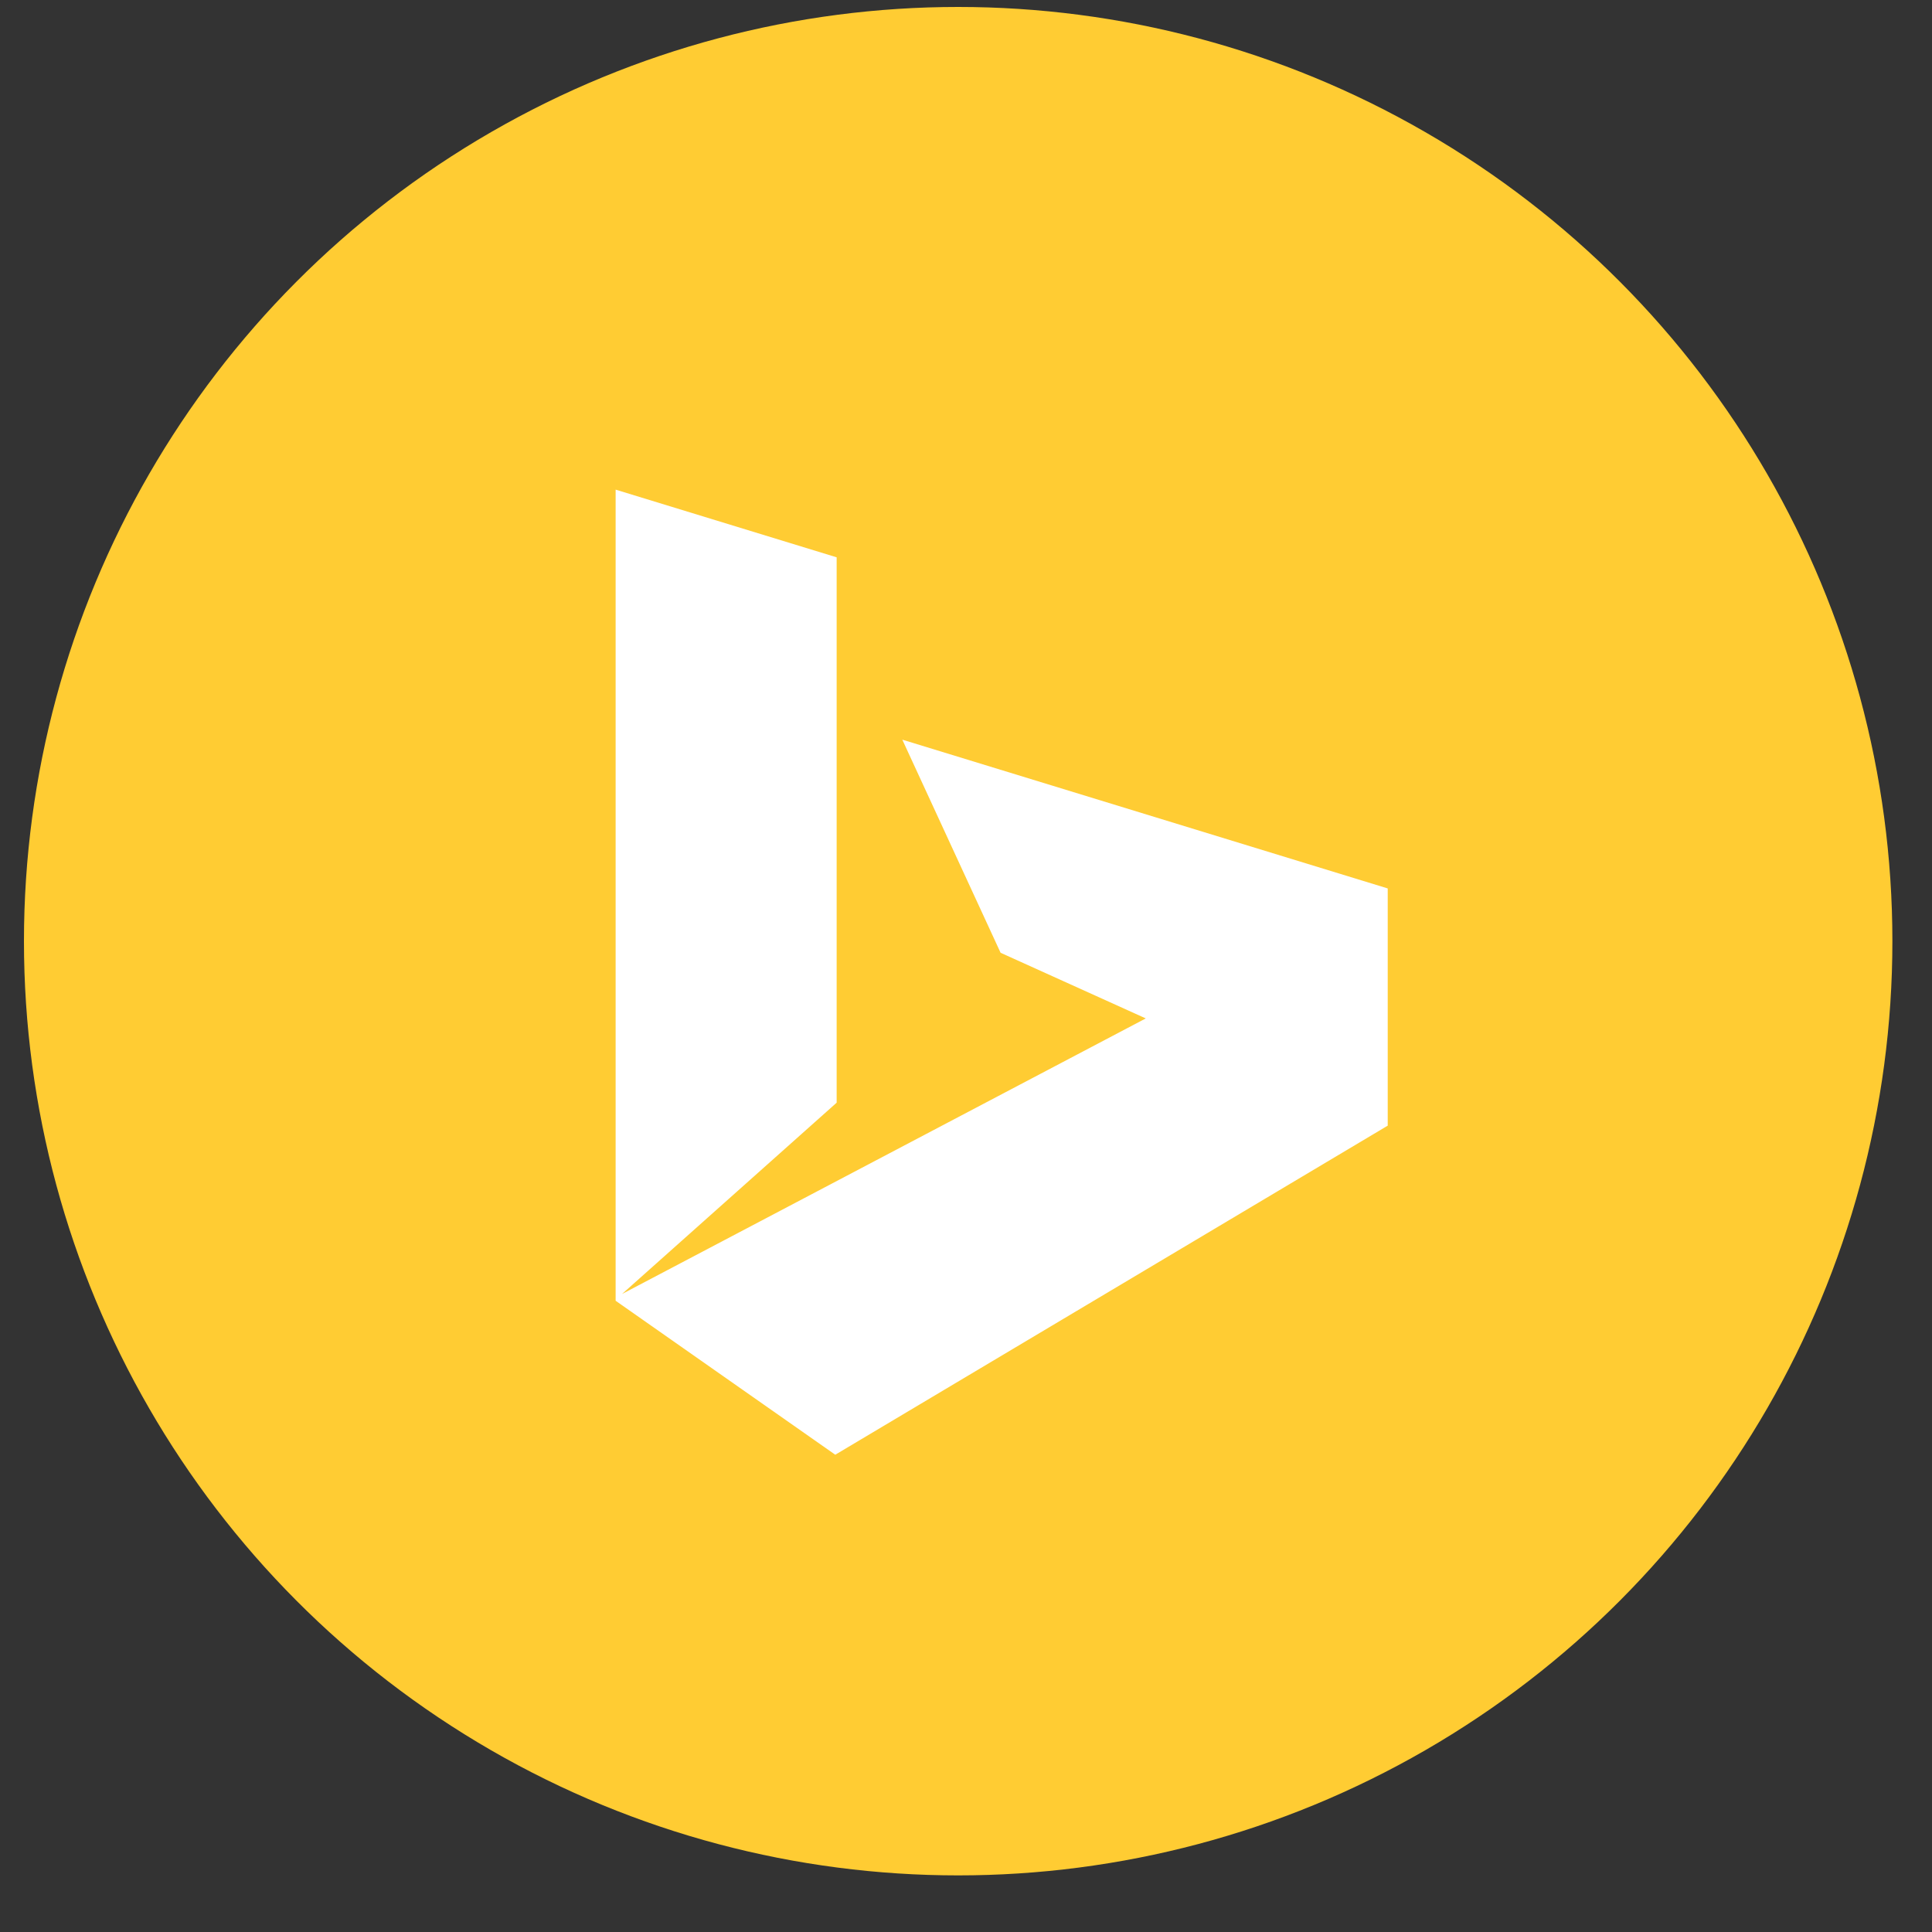
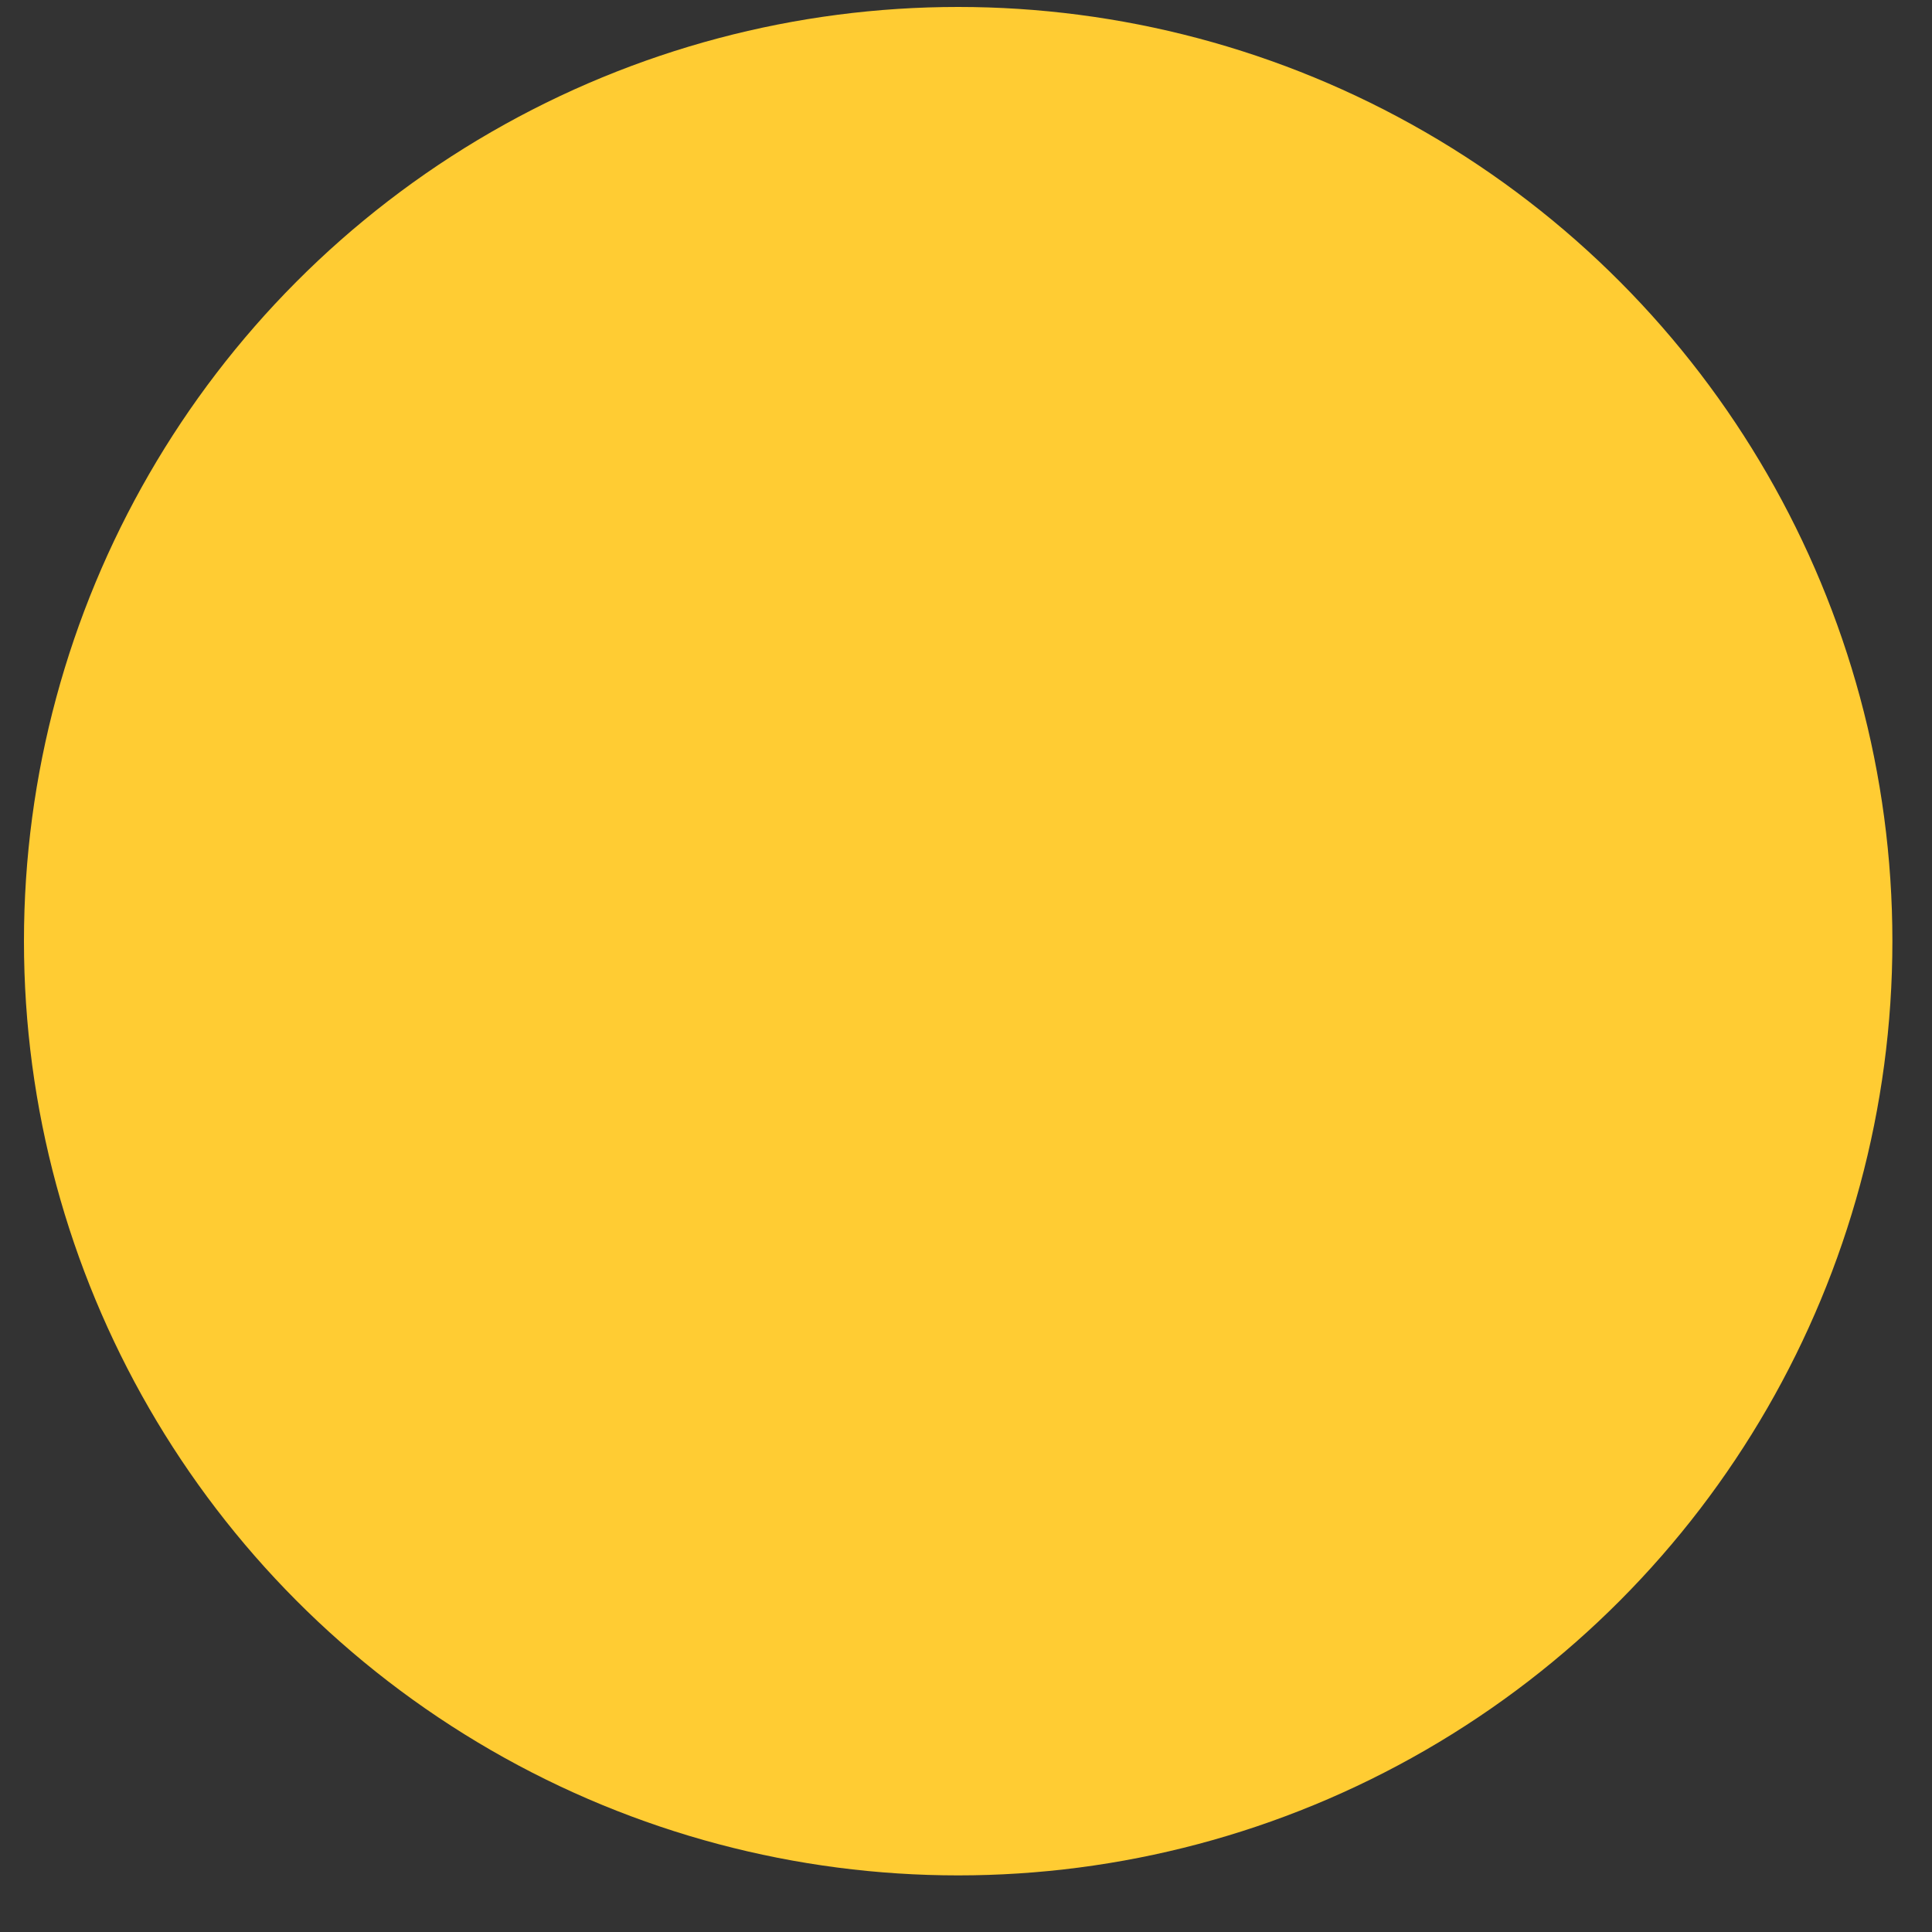
<svg xmlns="http://www.w3.org/2000/svg" width="60" height="60" viewBox="0 0 60 60">
  <rect x="0" y="0" width="60" height="60" fill="#333333" stroke="none" />
  <g fill="none" fill-rule="evenodd" transform="translate(.744 .216)">
    <circle cx="29.013" cy="29.013" r="29.013" fill="#FC3" />
-     <path fill="#FFF" d="M18.375 14.99L18.375 40.18 25.196 44.962 42.353 34.742 42.353 27.375 27.278 22.755 30.33 29.373 34.839 31.412 18.574 39.97 25.239 34.029 25.239 17.092z" />
  </g>
</svg>